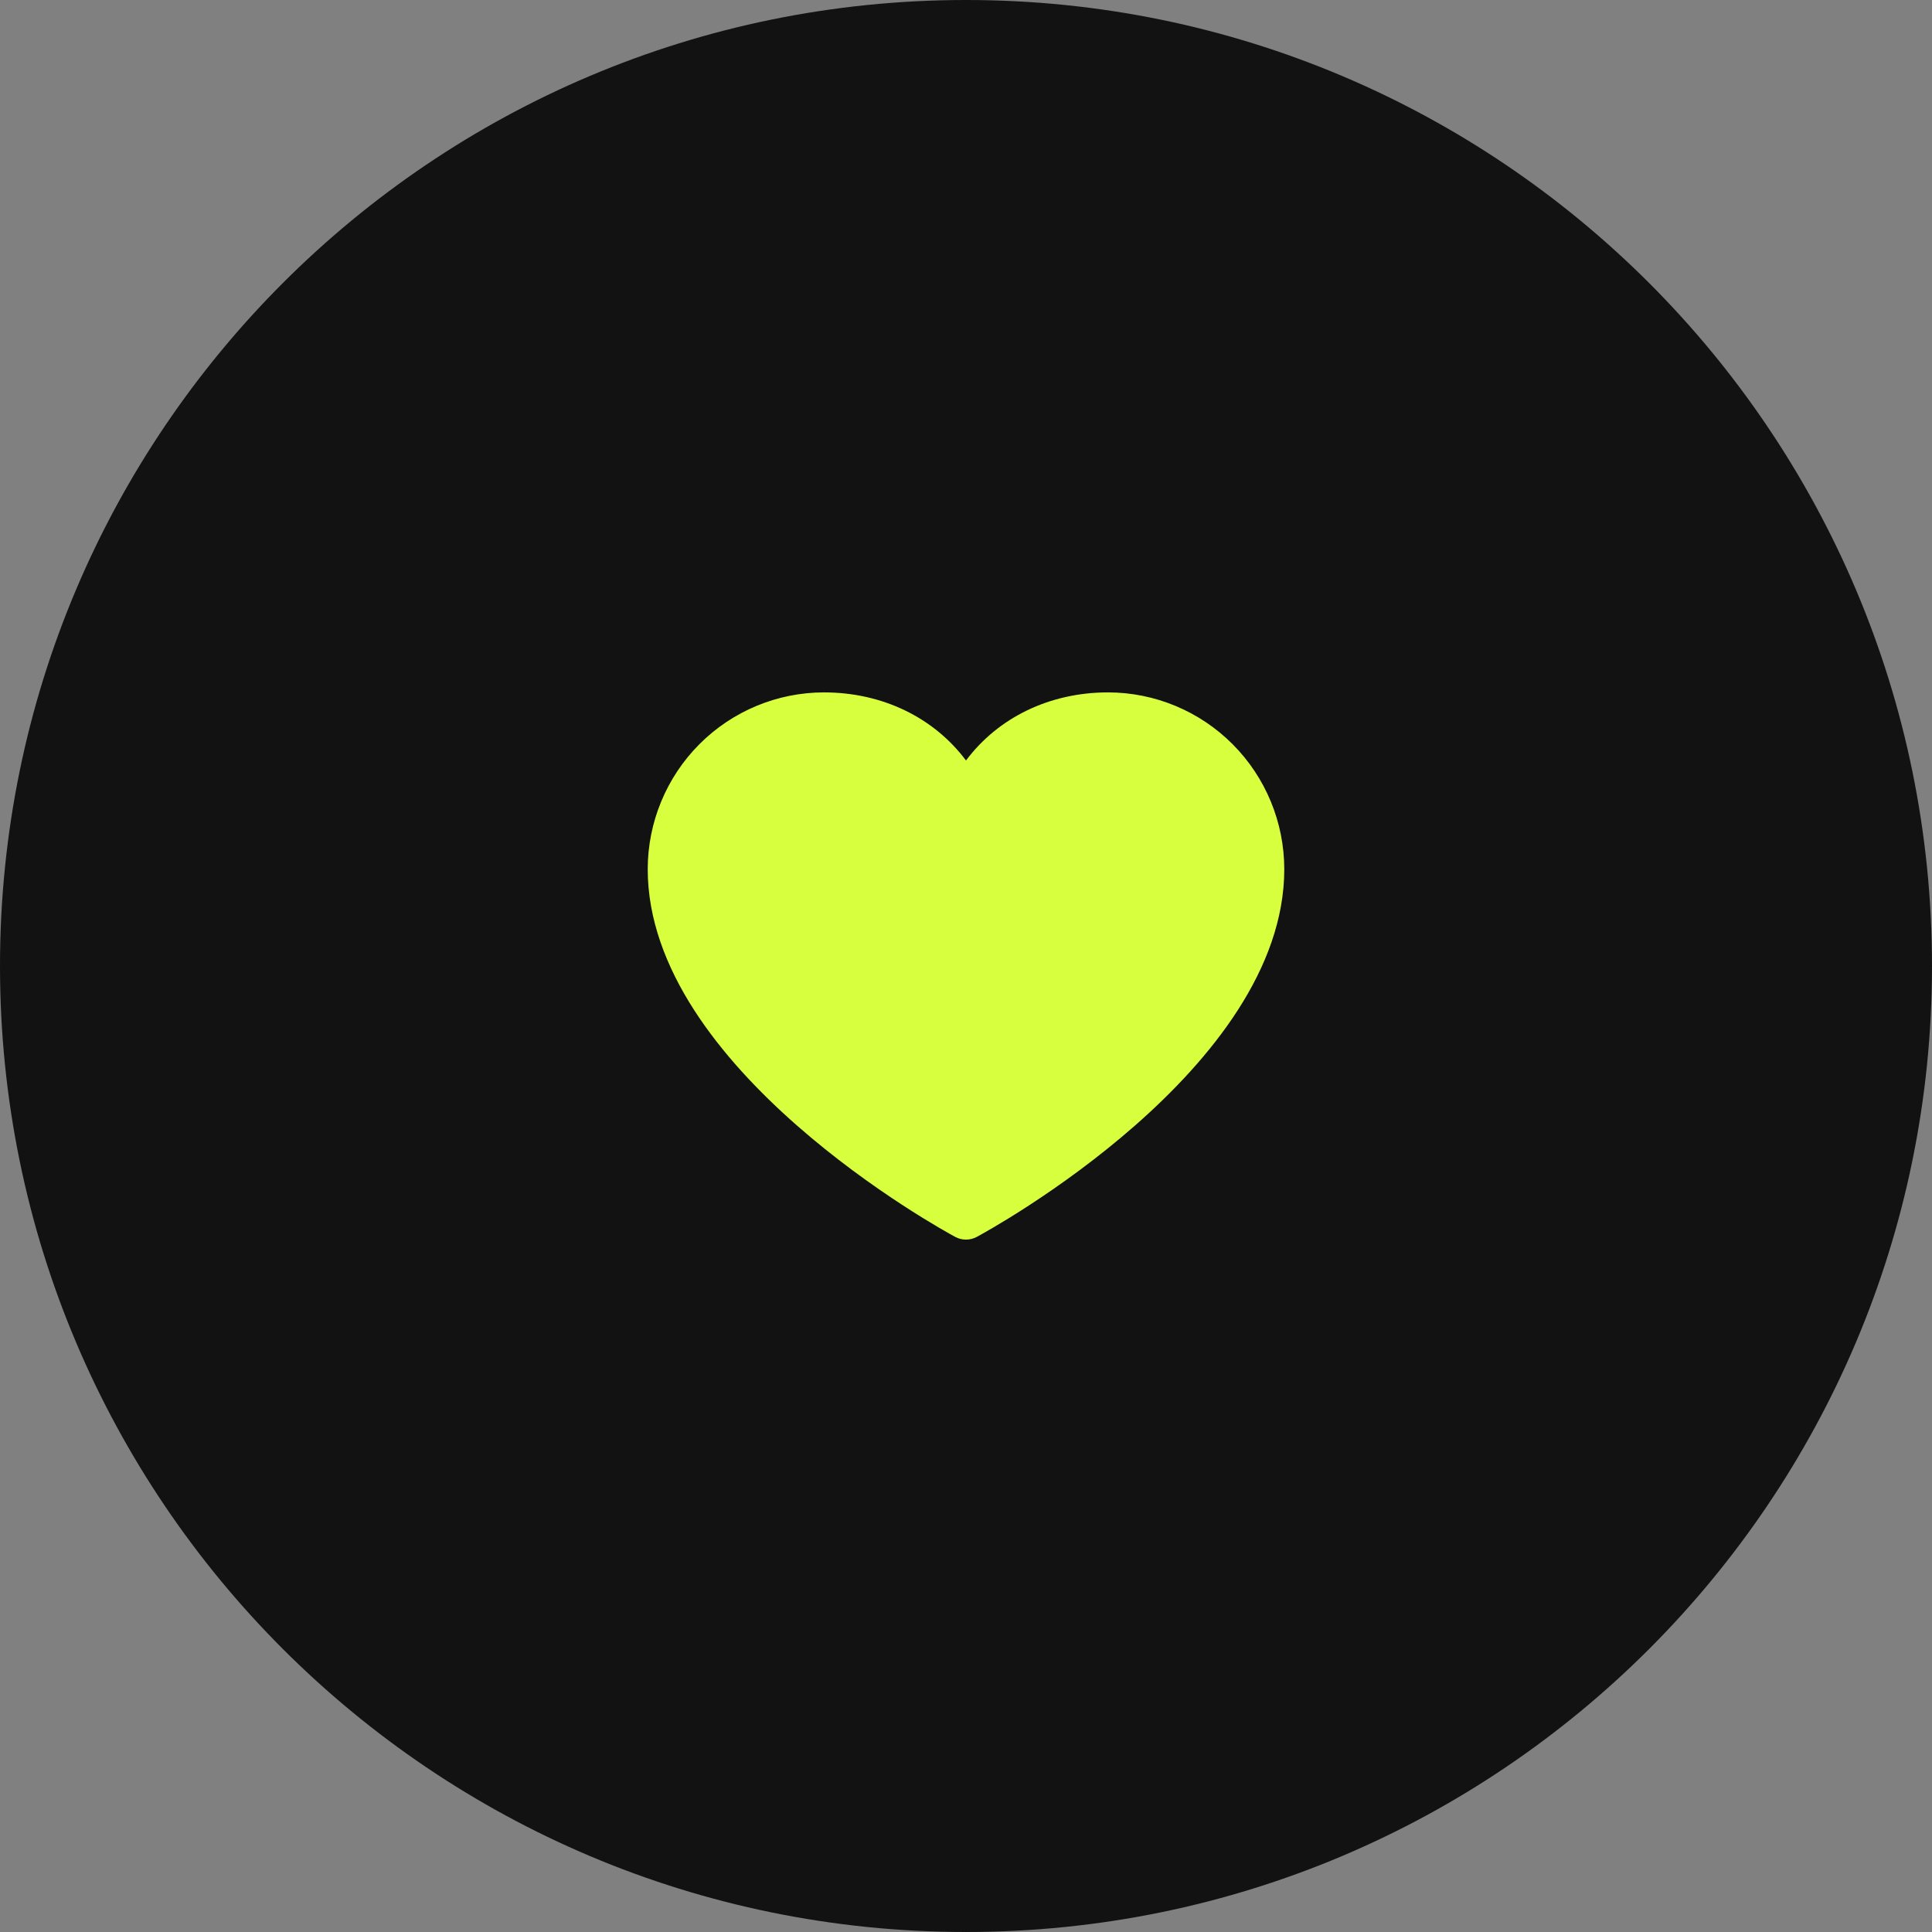
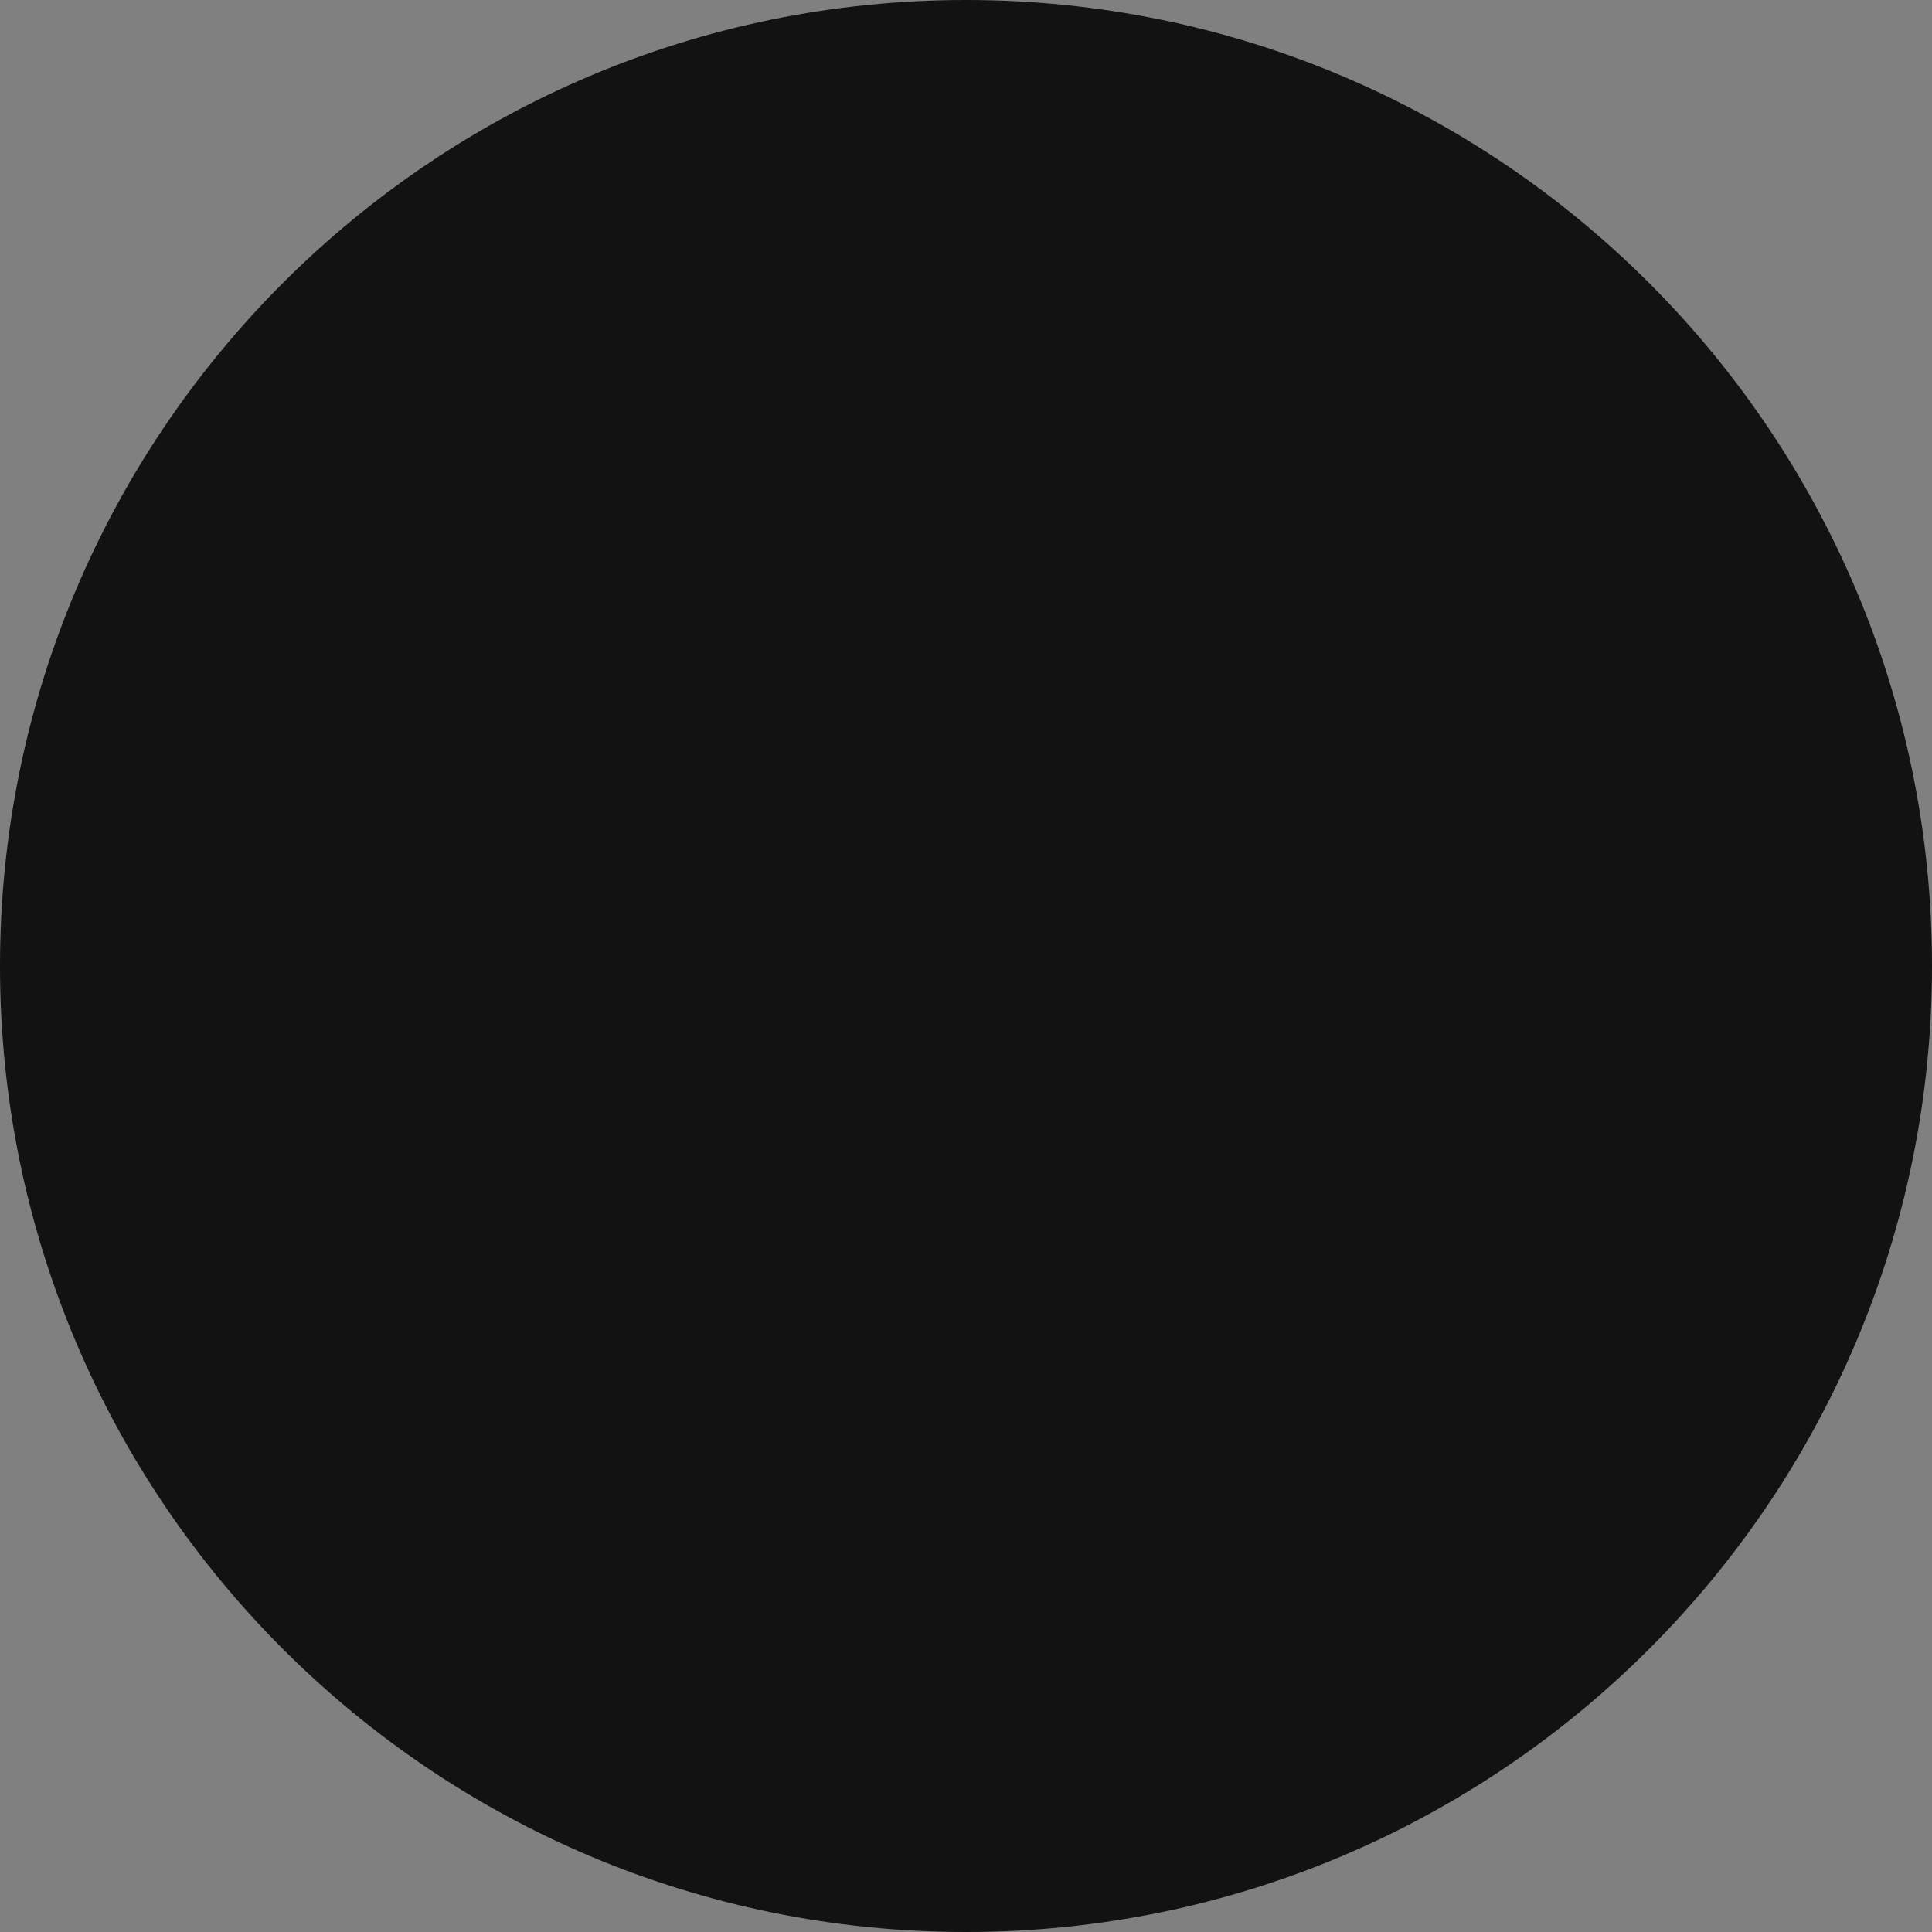
<svg xmlns="http://www.w3.org/2000/svg" width="346" height="346" viewBox="0 0 346 346" fill="none">
  <rect x="0" y="0" width="346" height="346" fill="#808080" stroke="none" />
  <g clip-path="url(#clip0_725_188)">
    <path d="M173 346C268.545 346 346 268.545 346 173C346 77.455 268.545 0 173 0C77.455 0 0 77.455 0 173C0 268.545 77.455 346 173 346Z" fill="#131212" />
-     <path d="M230 155.653C230 191.391 177.178 220.318 174.929 221.513C174.336 221.833 173.673 222 173 222C172.327 222 171.664 221.833 171.071 221.513C168.822 220.318 116 191.391 116 155.653C116.009 147.261 119.337 139.216 125.252 133.281C131.168 127.347 139.188 124.009 147.554 124C158.063 124 167.264 128.534 173 136.197C178.736 128.534 187.937 124 198.446 124C206.812 124.009 214.832 127.347 220.748 133.281C226.663 139.216 229.991 147.261 230 155.653Z" fill="#D8FF3E" />
  </g>
  <defs>
    <clipPath id="clip0_725_188">
      <rect width="346" height="346" fill="white" />
    </clipPath>
  </defs>
</svg>